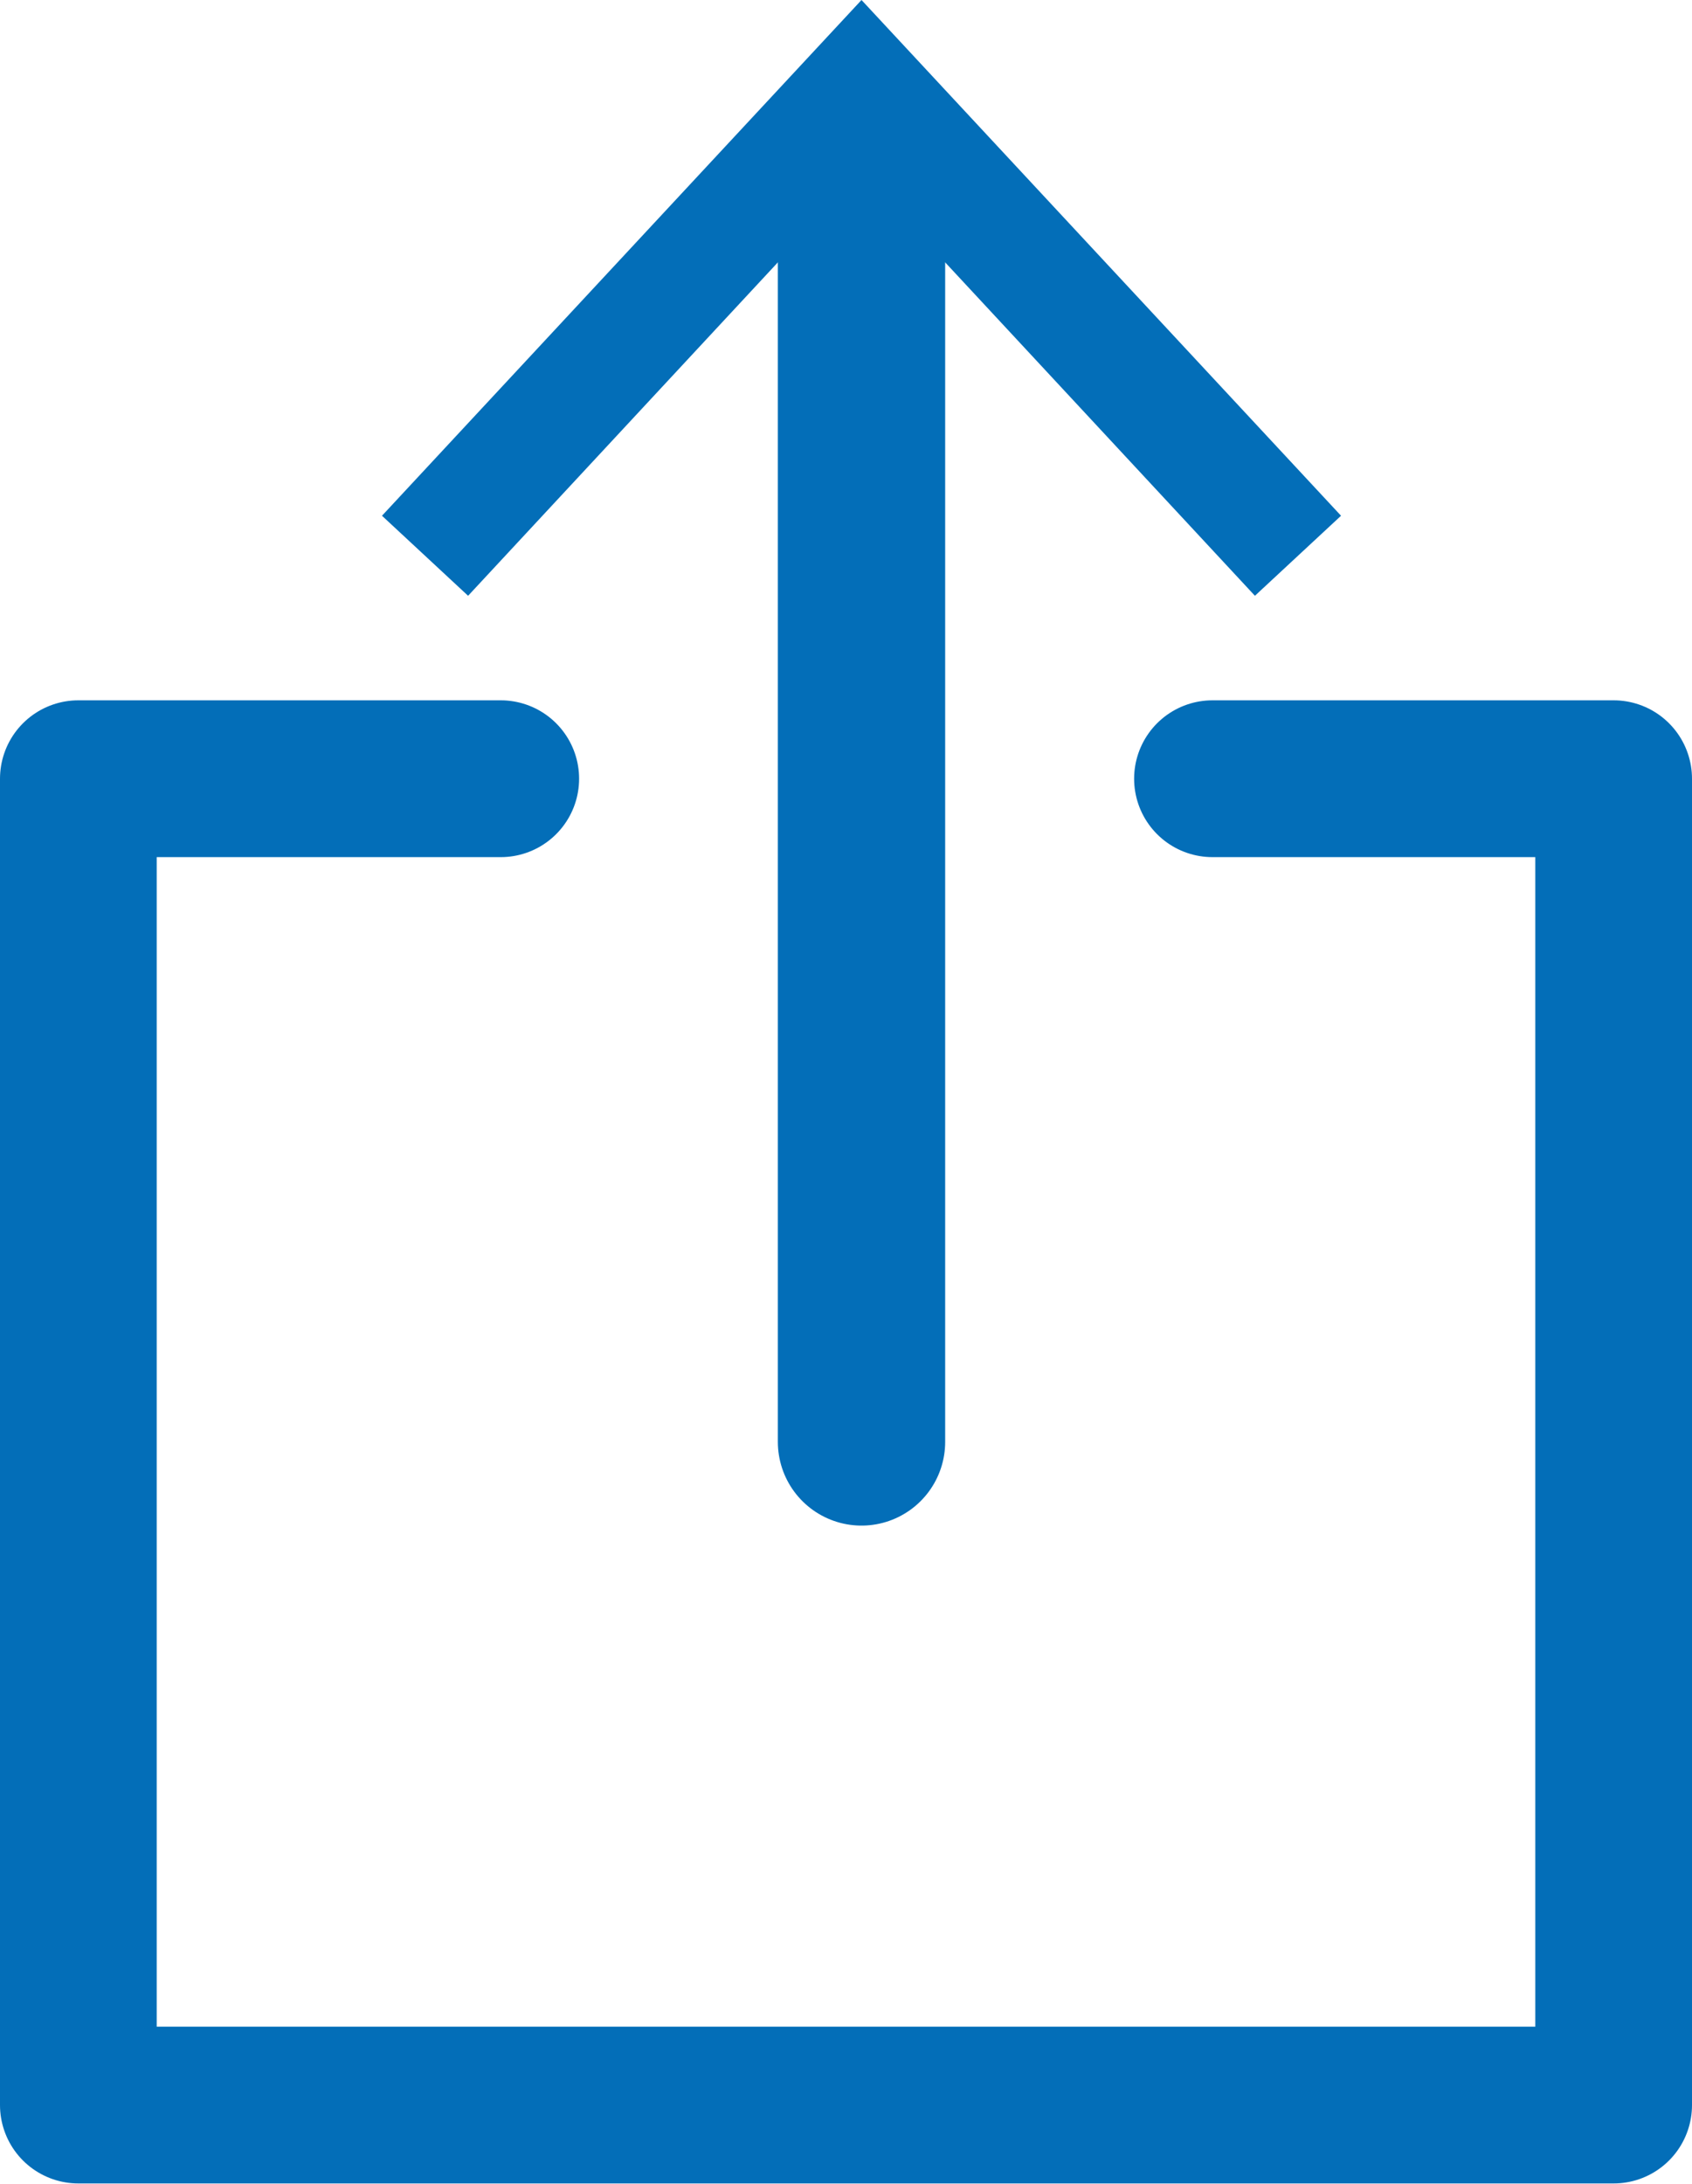
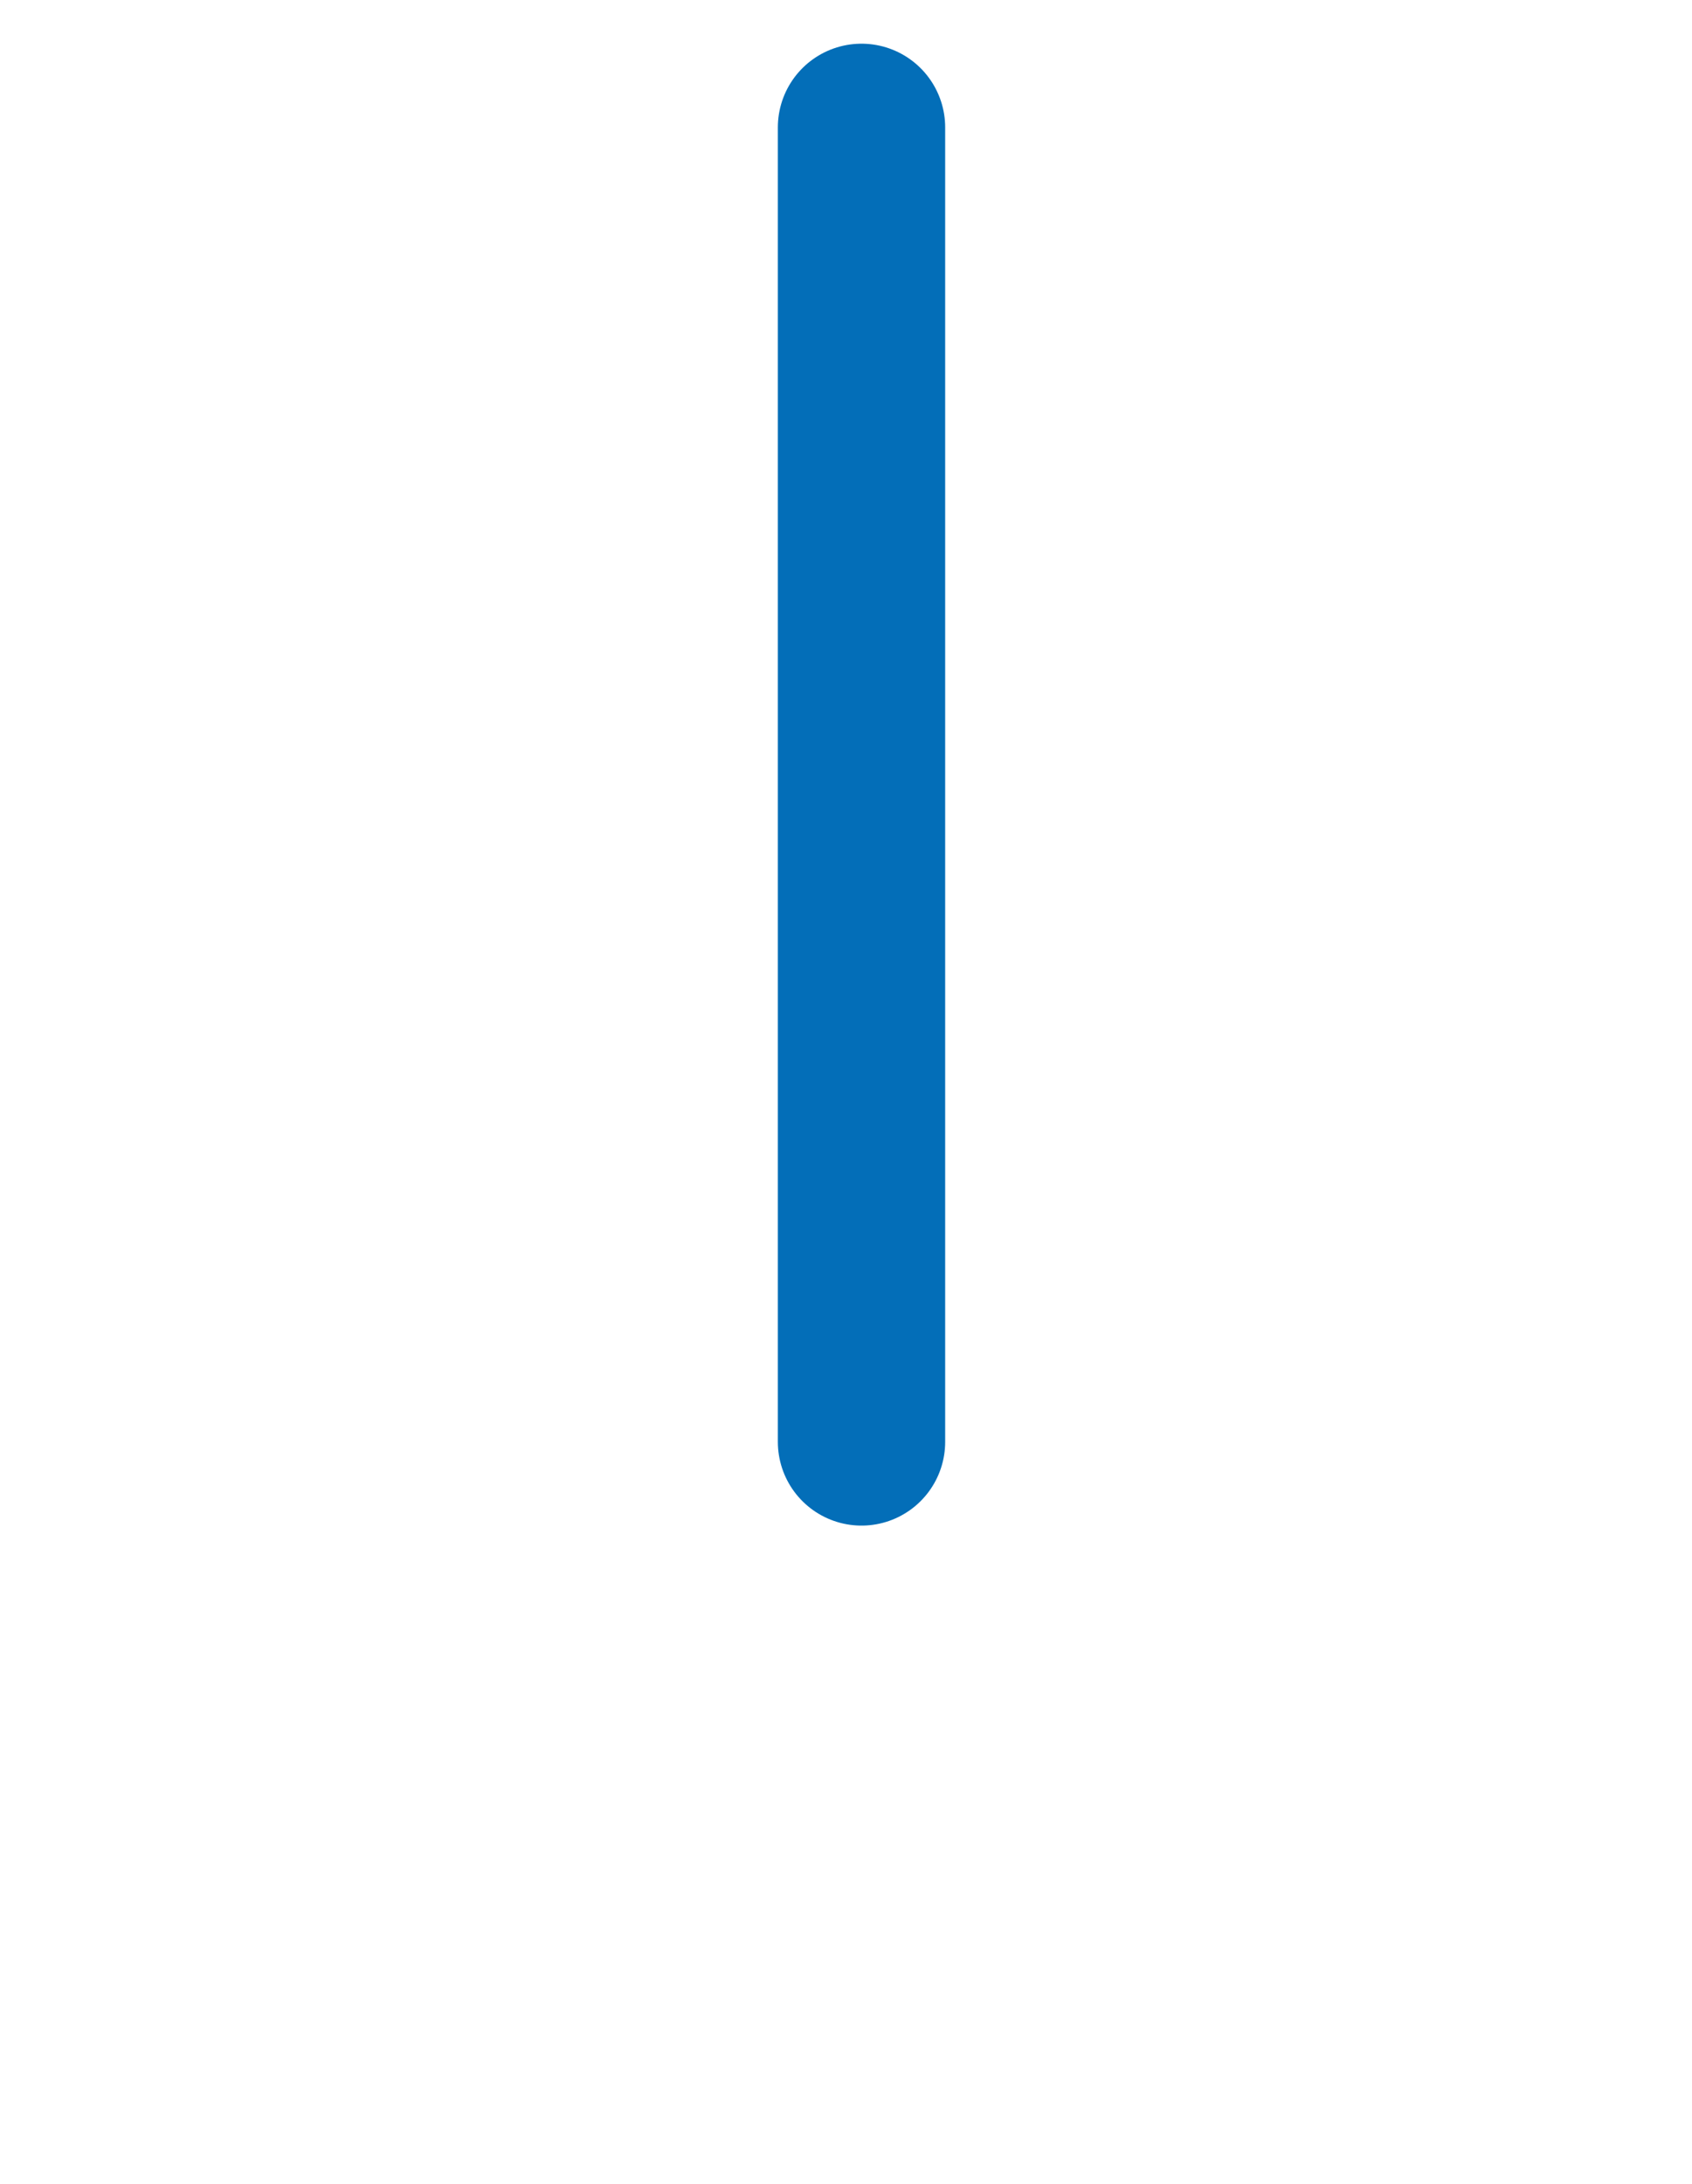
<svg xmlns="http://www.w3.org/2000/svg" id="_レイヤー_2" data-name="レイヤー 2" viewBox="0 0 41.46 53.48">
  <defs>
    <style>
      .cls-1 {
        stroke-width: 3.84px;
      }

      .cls-1, .cls-2 {
        fill: none;
        stroke: #036eb8;
        stroke-linecap: round;
        stroke-linejoin: round;
      }

      .cls-3 {
        fill: #036eb8;
      }

      .cls-2 {
        stroke-width: 4.1px;
      }
    </style>
  </defs>
  <g id="_ヘッダー" data-name="ヘッダー">
    <g>
-       <polyline class="cls-1" points="12.27 19.07 1.92 19.07 1.92 51.55 39.54 51.55 39.54 19.07 29.71 19.07" />
      <g>
        <line class="cls-2" x1="21.11" y1="35.31" x2="21.11" y2="3.12" />
-         <polygon class="cls-3" points="32.86 12.63 30.75 14.59 21.11 4.22 11.47 14.59 9.36 12.63 21.11 0 32.86 12.63" />
      </g>
    </g>
  </g>
</svg>